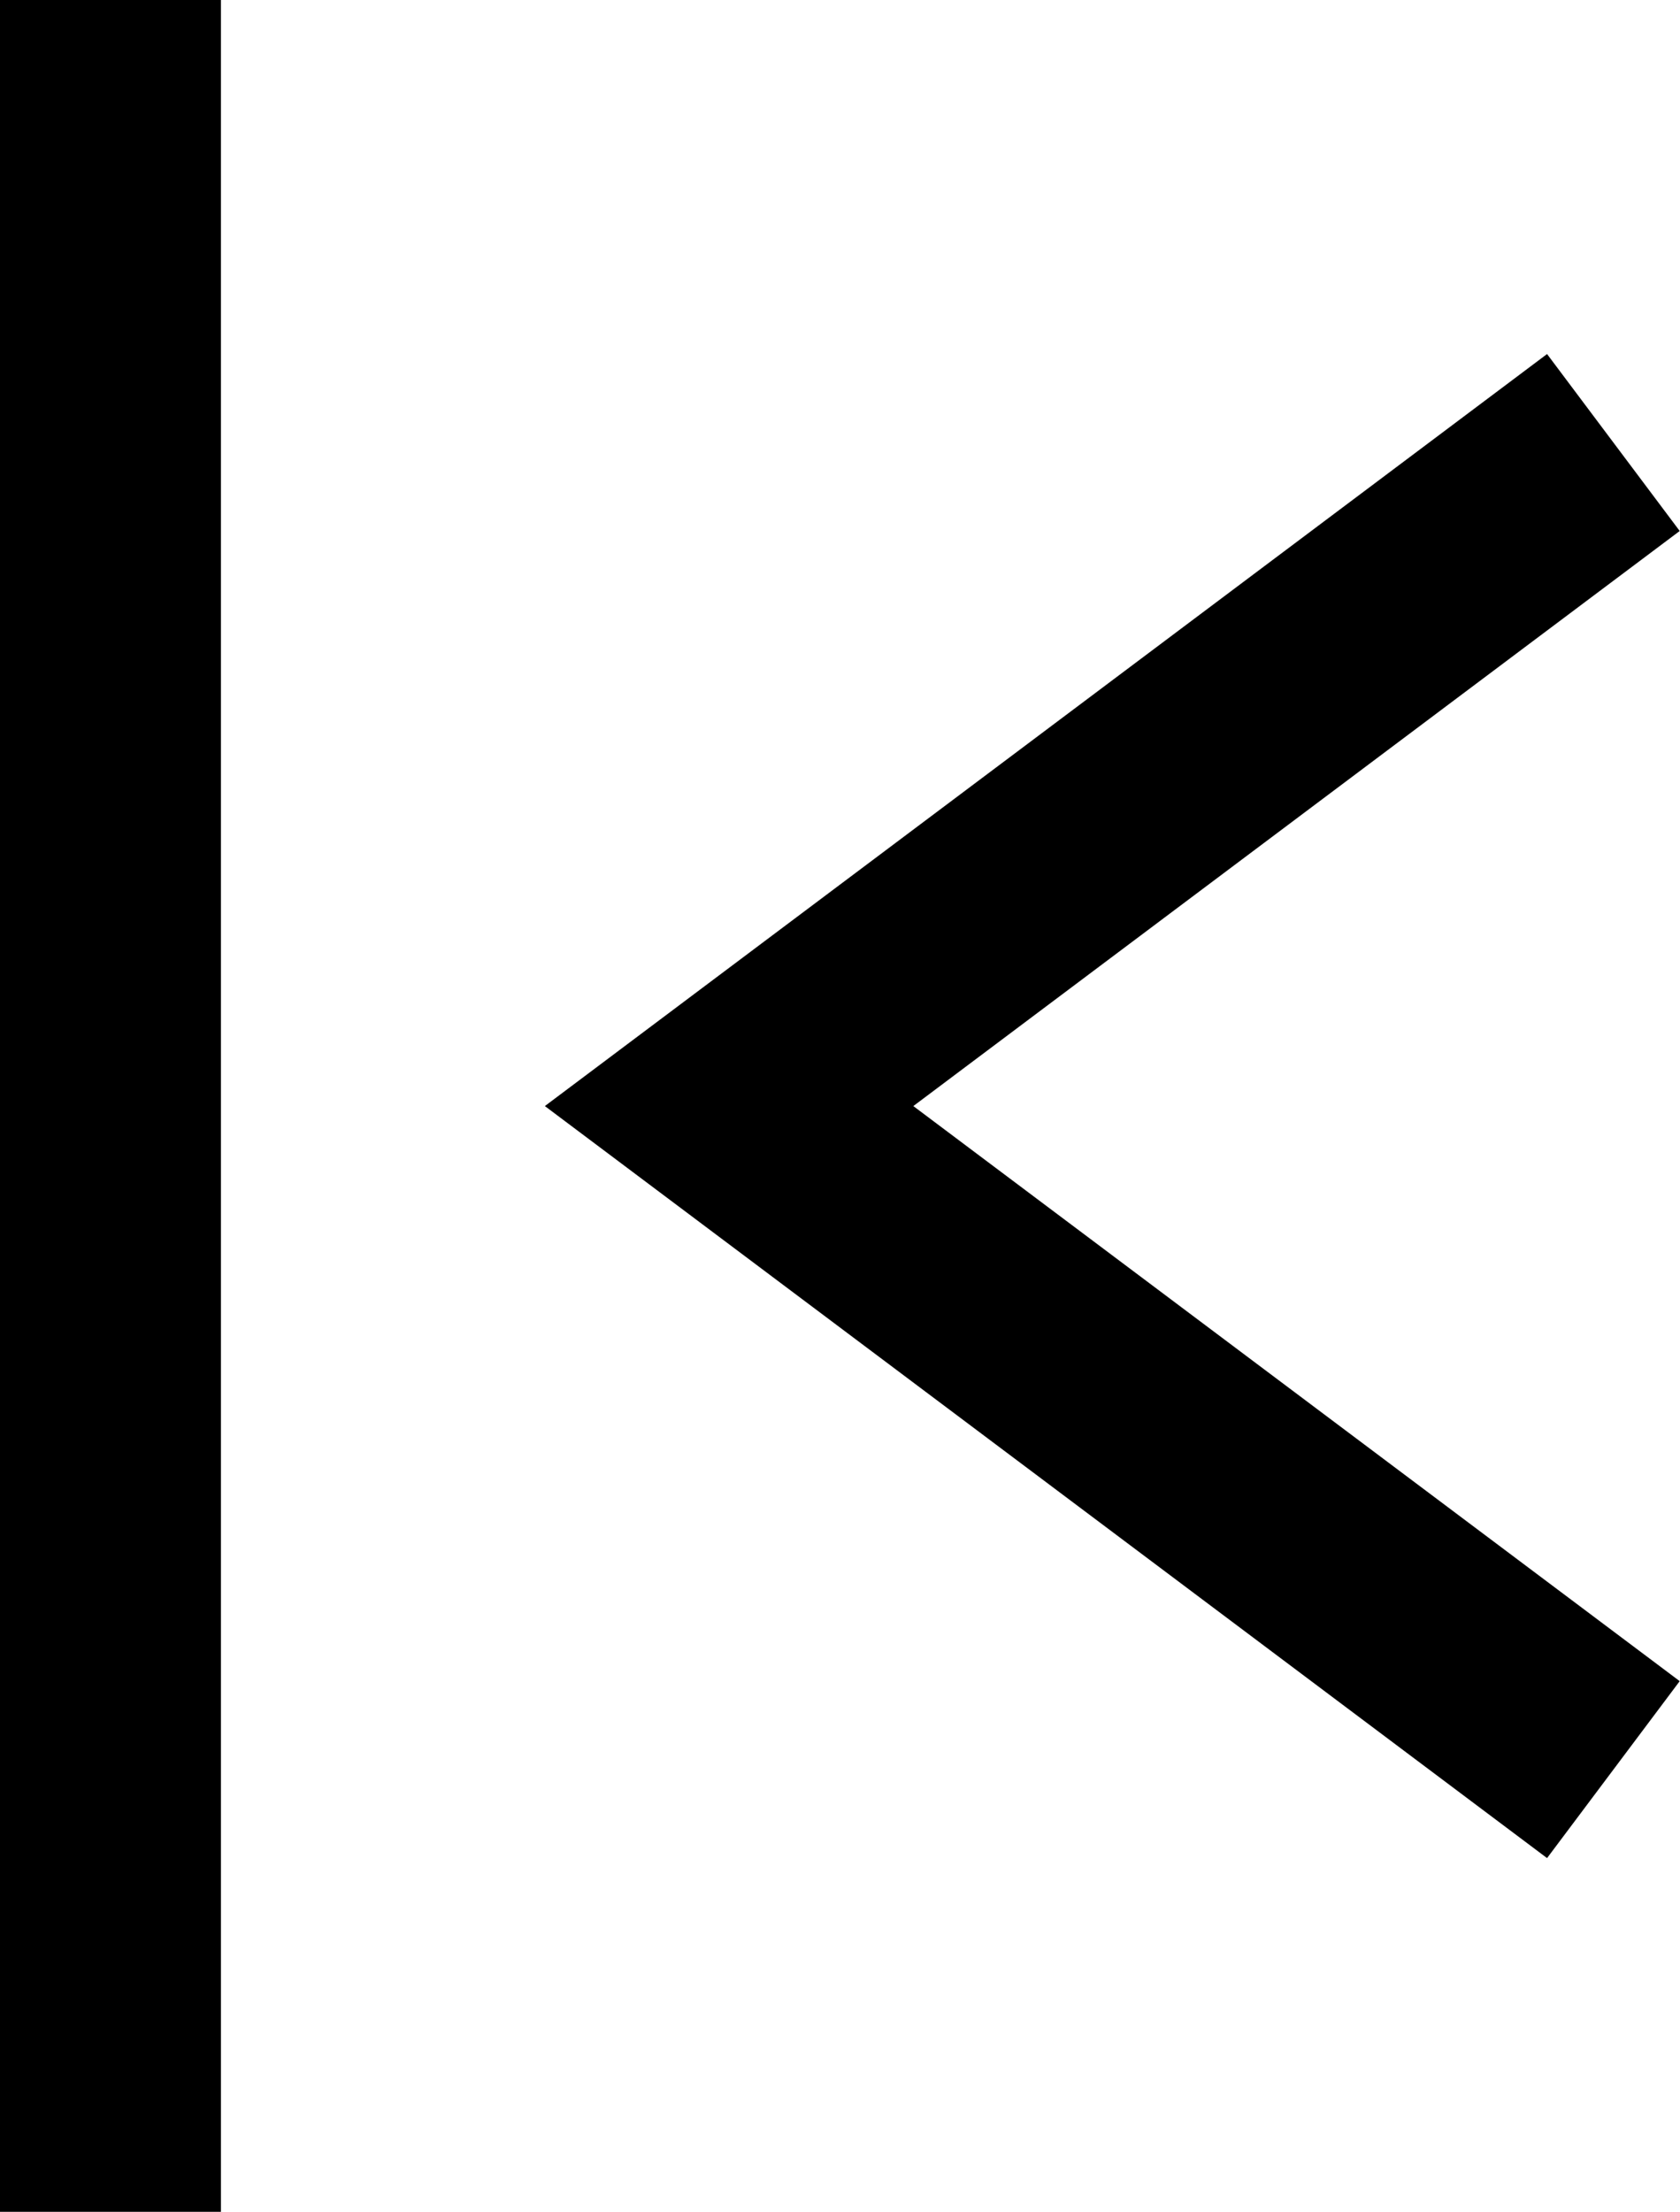
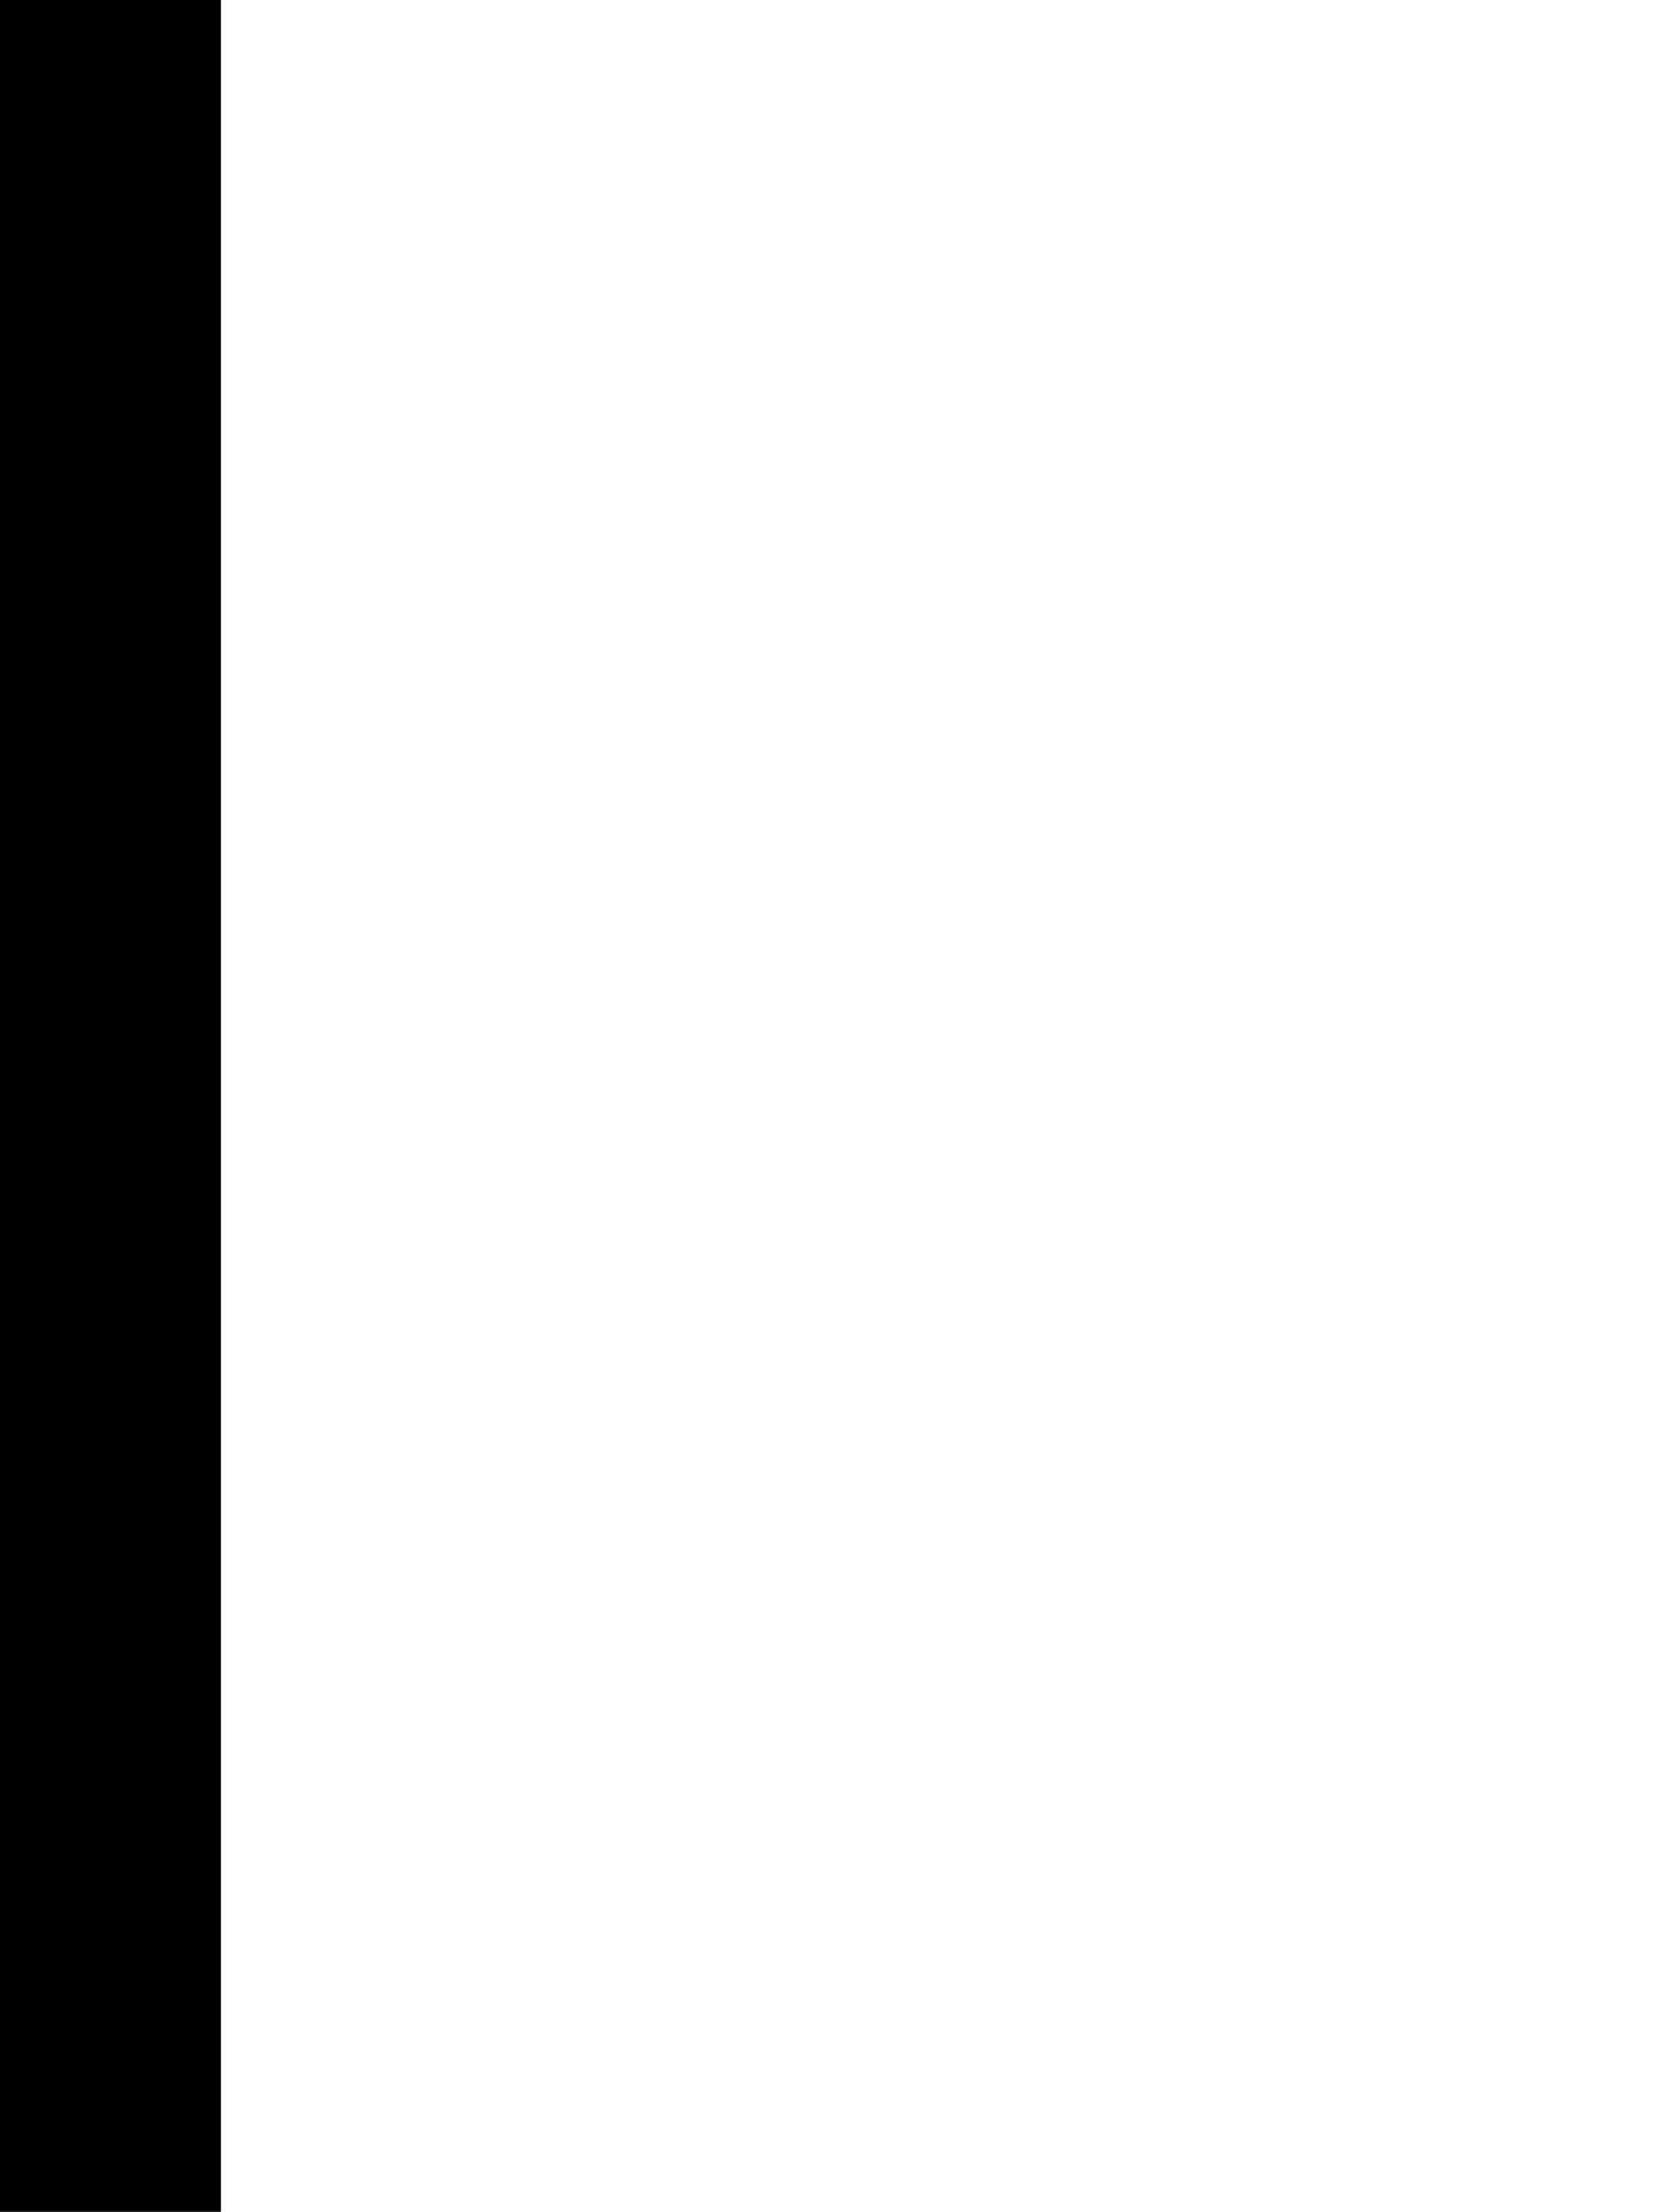
<svg xmlns="http://www.w3.org/2000/svg" width="11.399" height="15">
  <g id="グループ_127" data-name="グループ 127" transform="rotate(180 639.224 964.5)">
-     <path id="パス_8" data-name="パス 8" d="M4525.451-6774.432l-.9-1.2 5.2-3.9-5.2-3.9.9-1.2 6.8 5.1z" transform="translate(-3257.5 8701.031)" />
    <path id="パス_9" data-name="パス 9" d="M4415.449-6722.475h-1.5v-15h1.5z" transform="translate(-3137 8651.475)" />
  </g>
</svg>